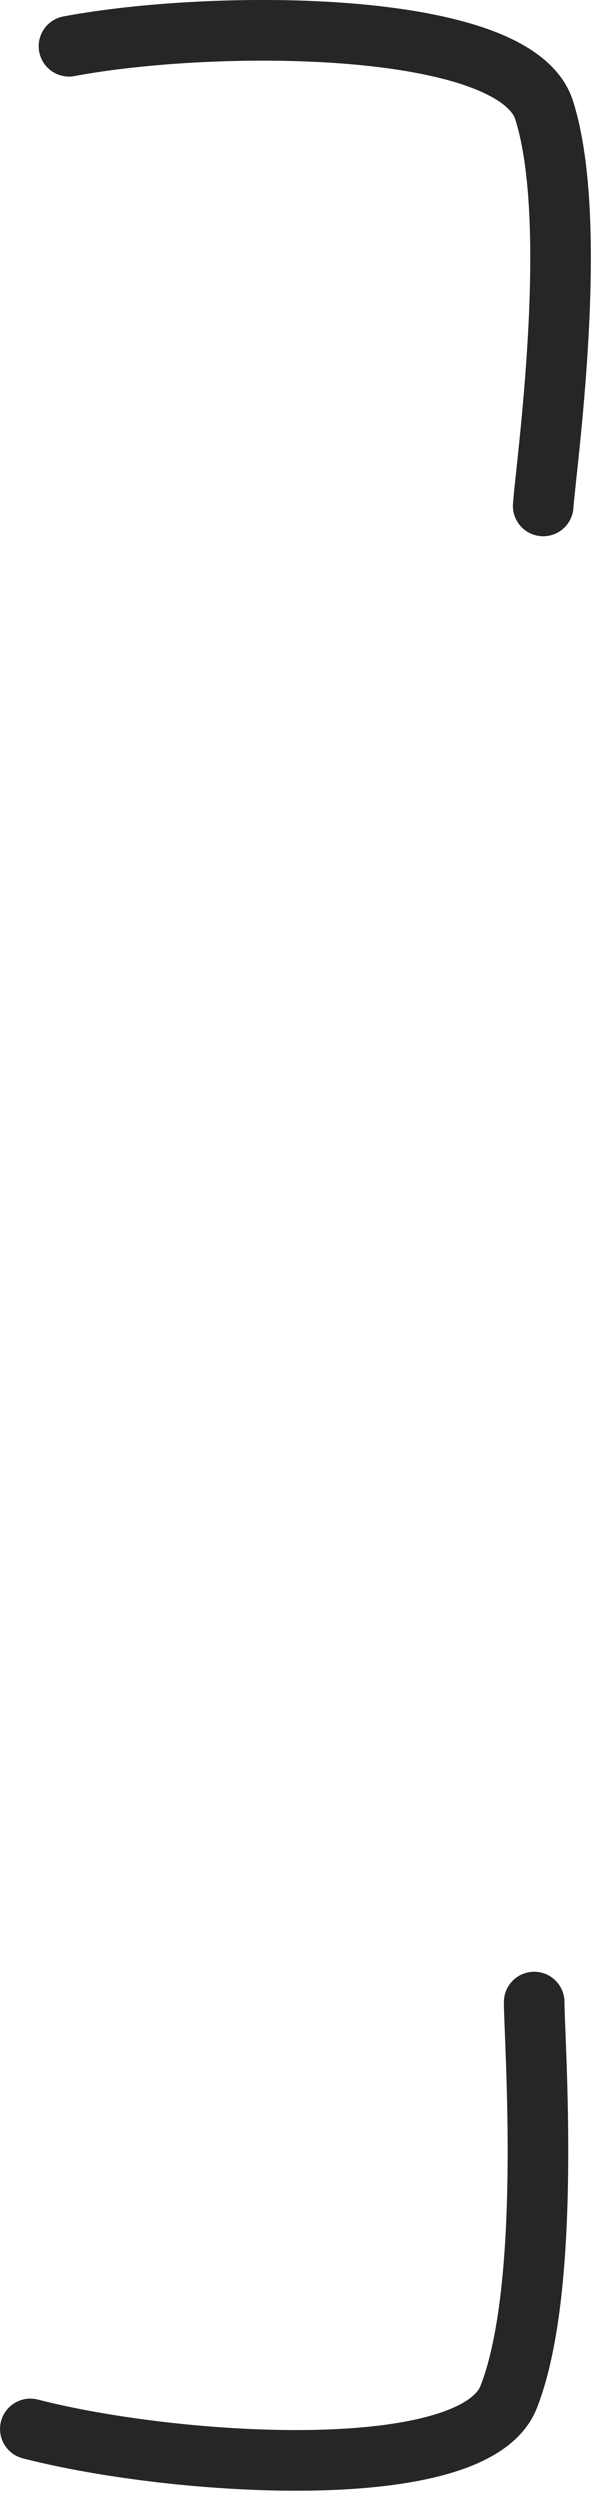
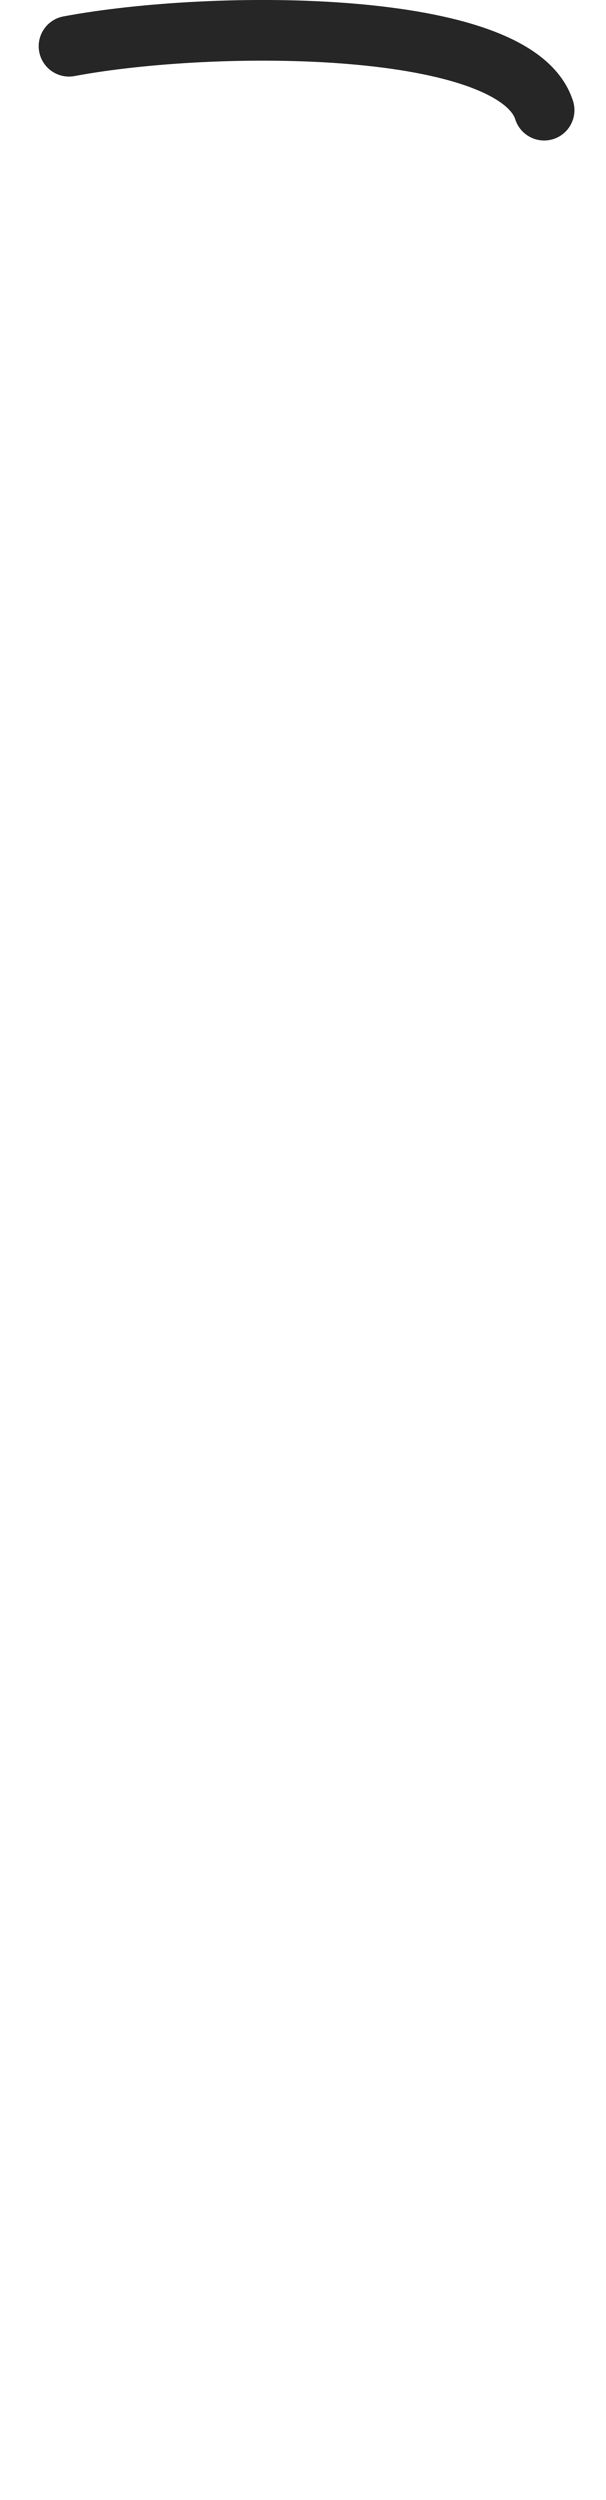
<svg xmlns="http://www.w3.org/2000/svg" width="25" height="103" viewBox="0 0 25 103" fill="none">
-   <path d="M2.846 1.905C8.893 0.773 21.258 0.79 22.448 4.539C23.936 9.226 22.526 19.183 22.409 20.844" stroke="#262626" stroke-width="2.5" stroke-linecap="round" />
-   <path d="M1.251 100.073C7.209 101.608 19.546 102.418 20.985 98.757C22.784 94.18 22.042 84.15 22.037 82.486" stroke="#262626" stroke-width="2.5" stroke-linecap="round" />
+   <path d="M2.846 1.905C8.893 0.773 21.258 0.79 22.448 4.539" stroke="#262626" stroke-width="2.5" stroke-linecap="round" />
</svg>